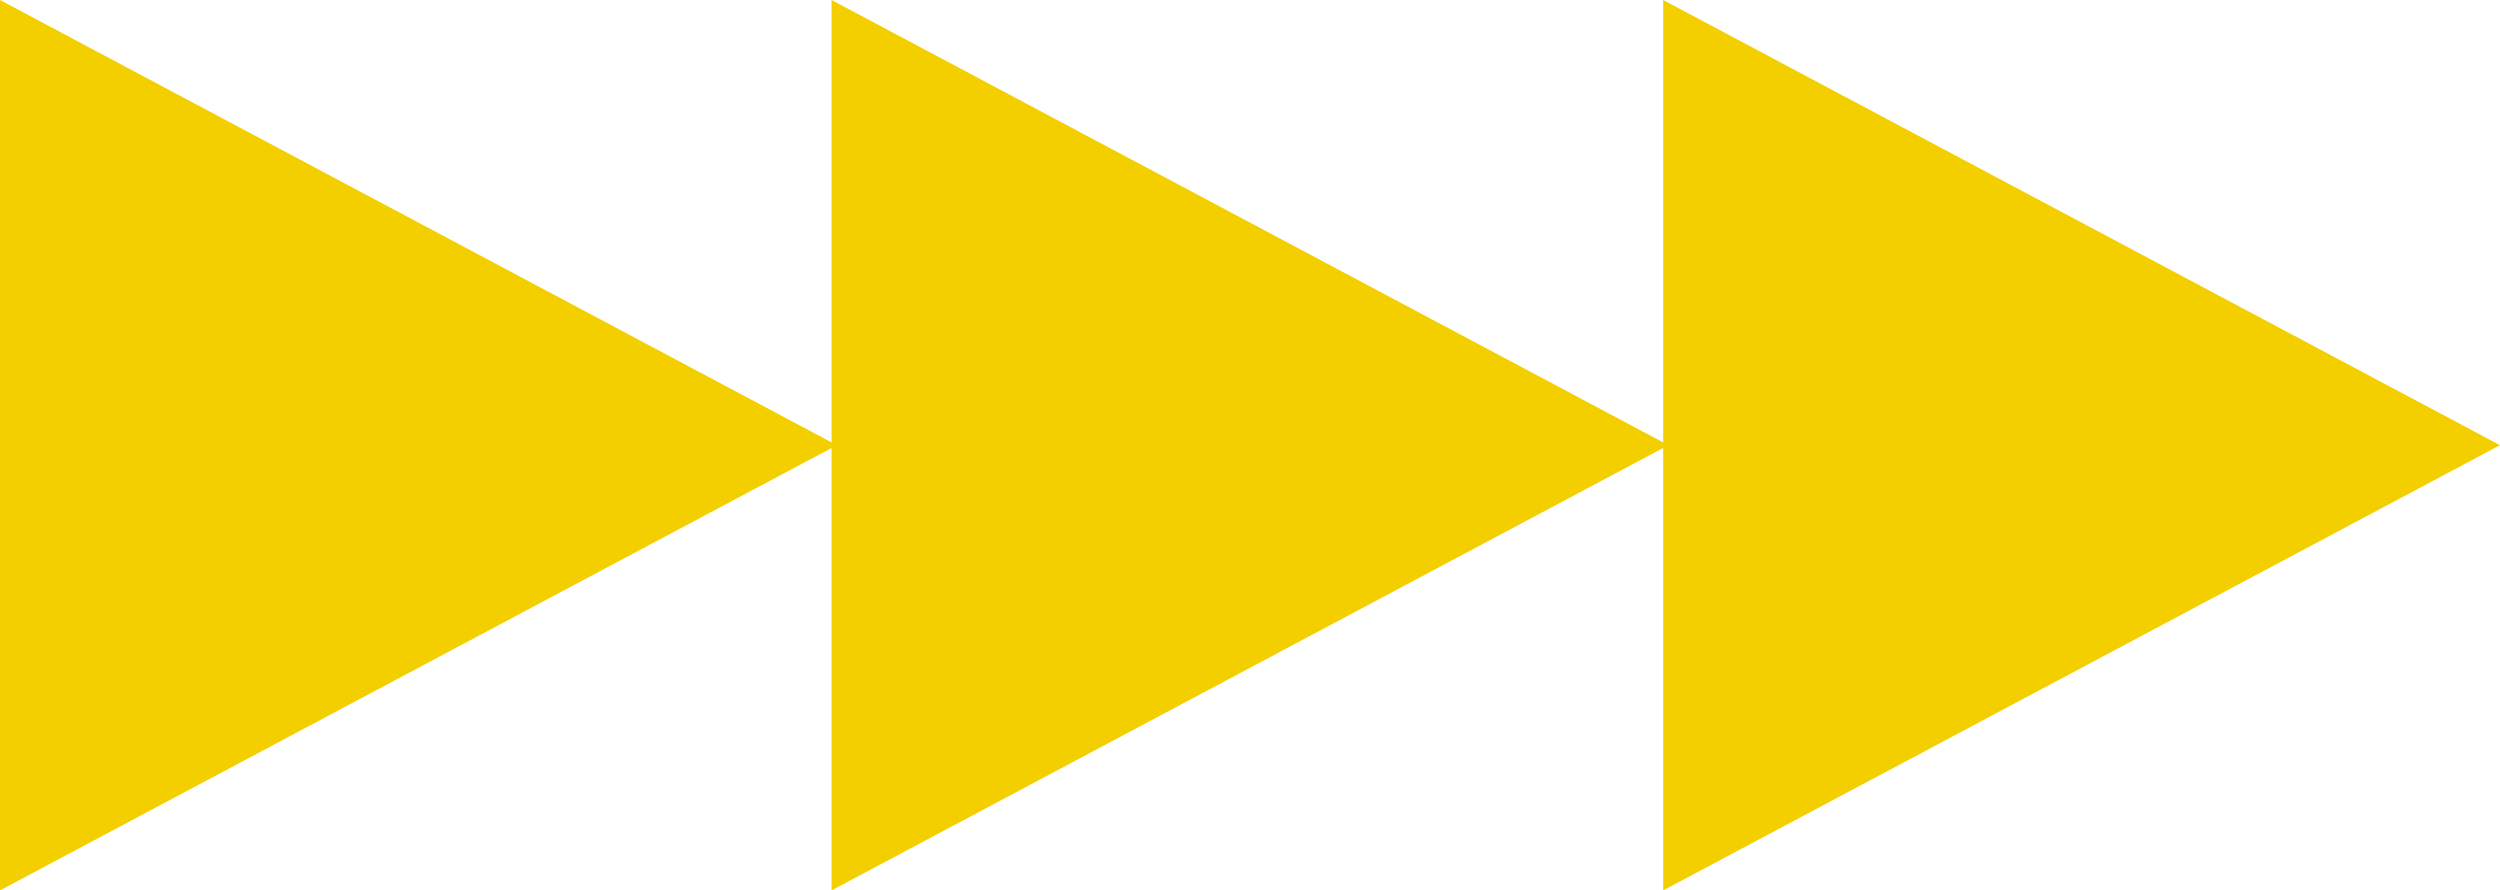
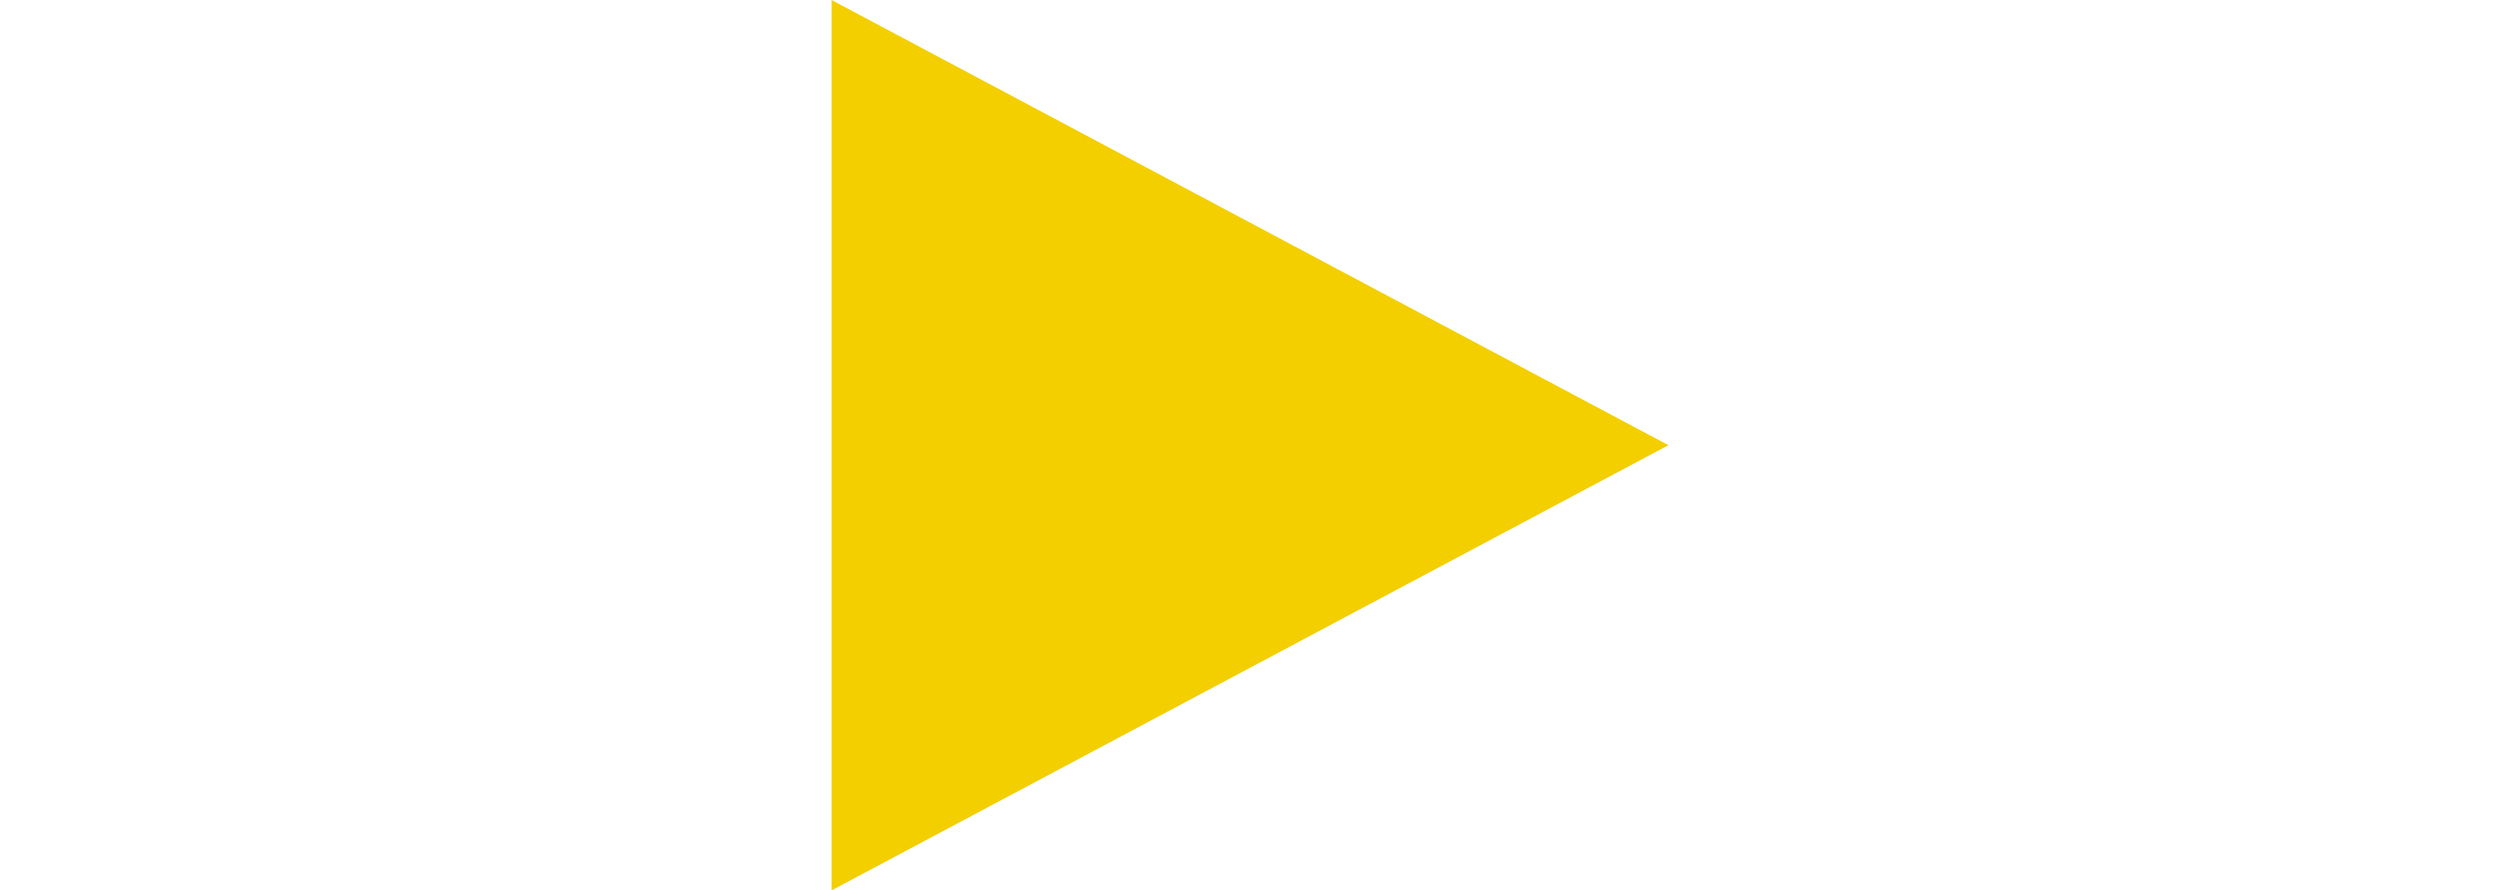
<svg xmlns="http://www.w3.org/2000/svg" id="Livello_2" data-name="Livello 2" viewBox="0 0 23.81 8.48">
  <defs>
    <style>
      .cls-1 {
        fill: #f4cf00;
        stroke-width: 0px;
      }
    </style>
  </defs>
  <g id="Livello_1-2" data-name="Livello 1">
    <g>
-       <polygon class="cls-1" points="15.84 0 15.84 8.48 23.81 4.24 15.84 0" />
      <polygon class="cls-1" points="7.92 0 7.92 8.48 15.89 4.24 7.92 0" />
-       <polygon class="cls-1" points="0 0 0 8.48 7.97 4.24 0 0" />
    </g>
  </g>
</svg>